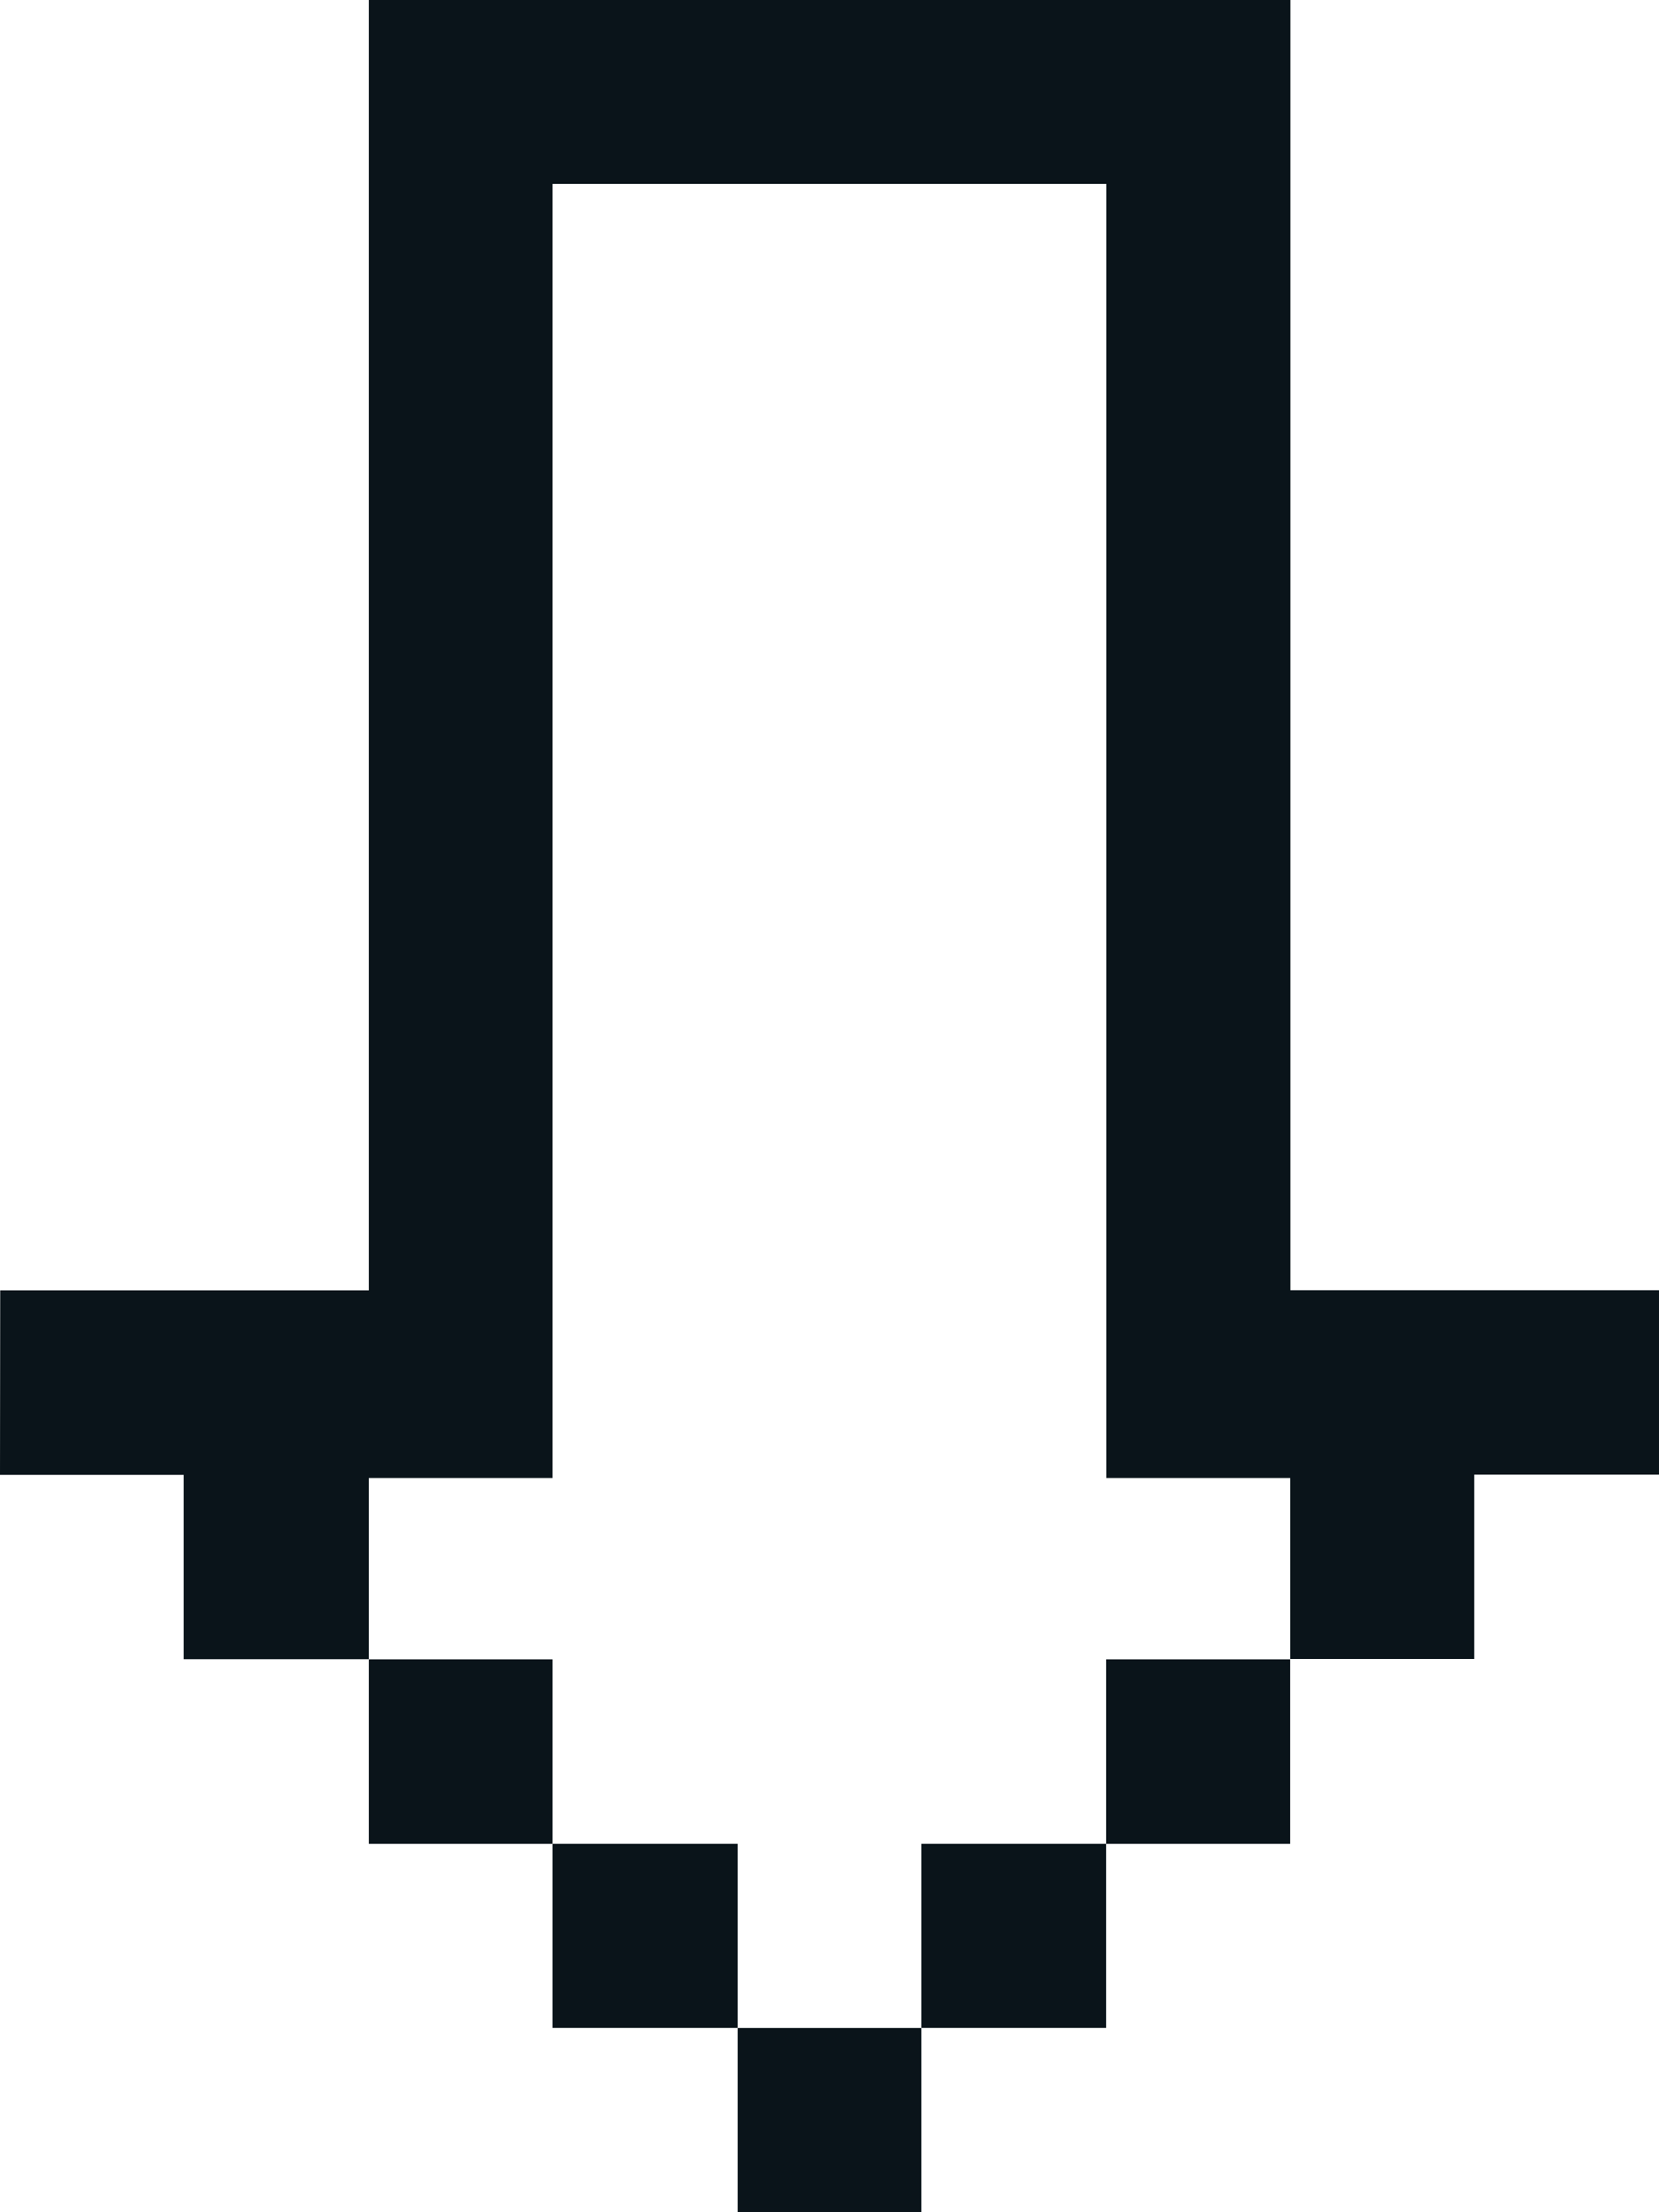
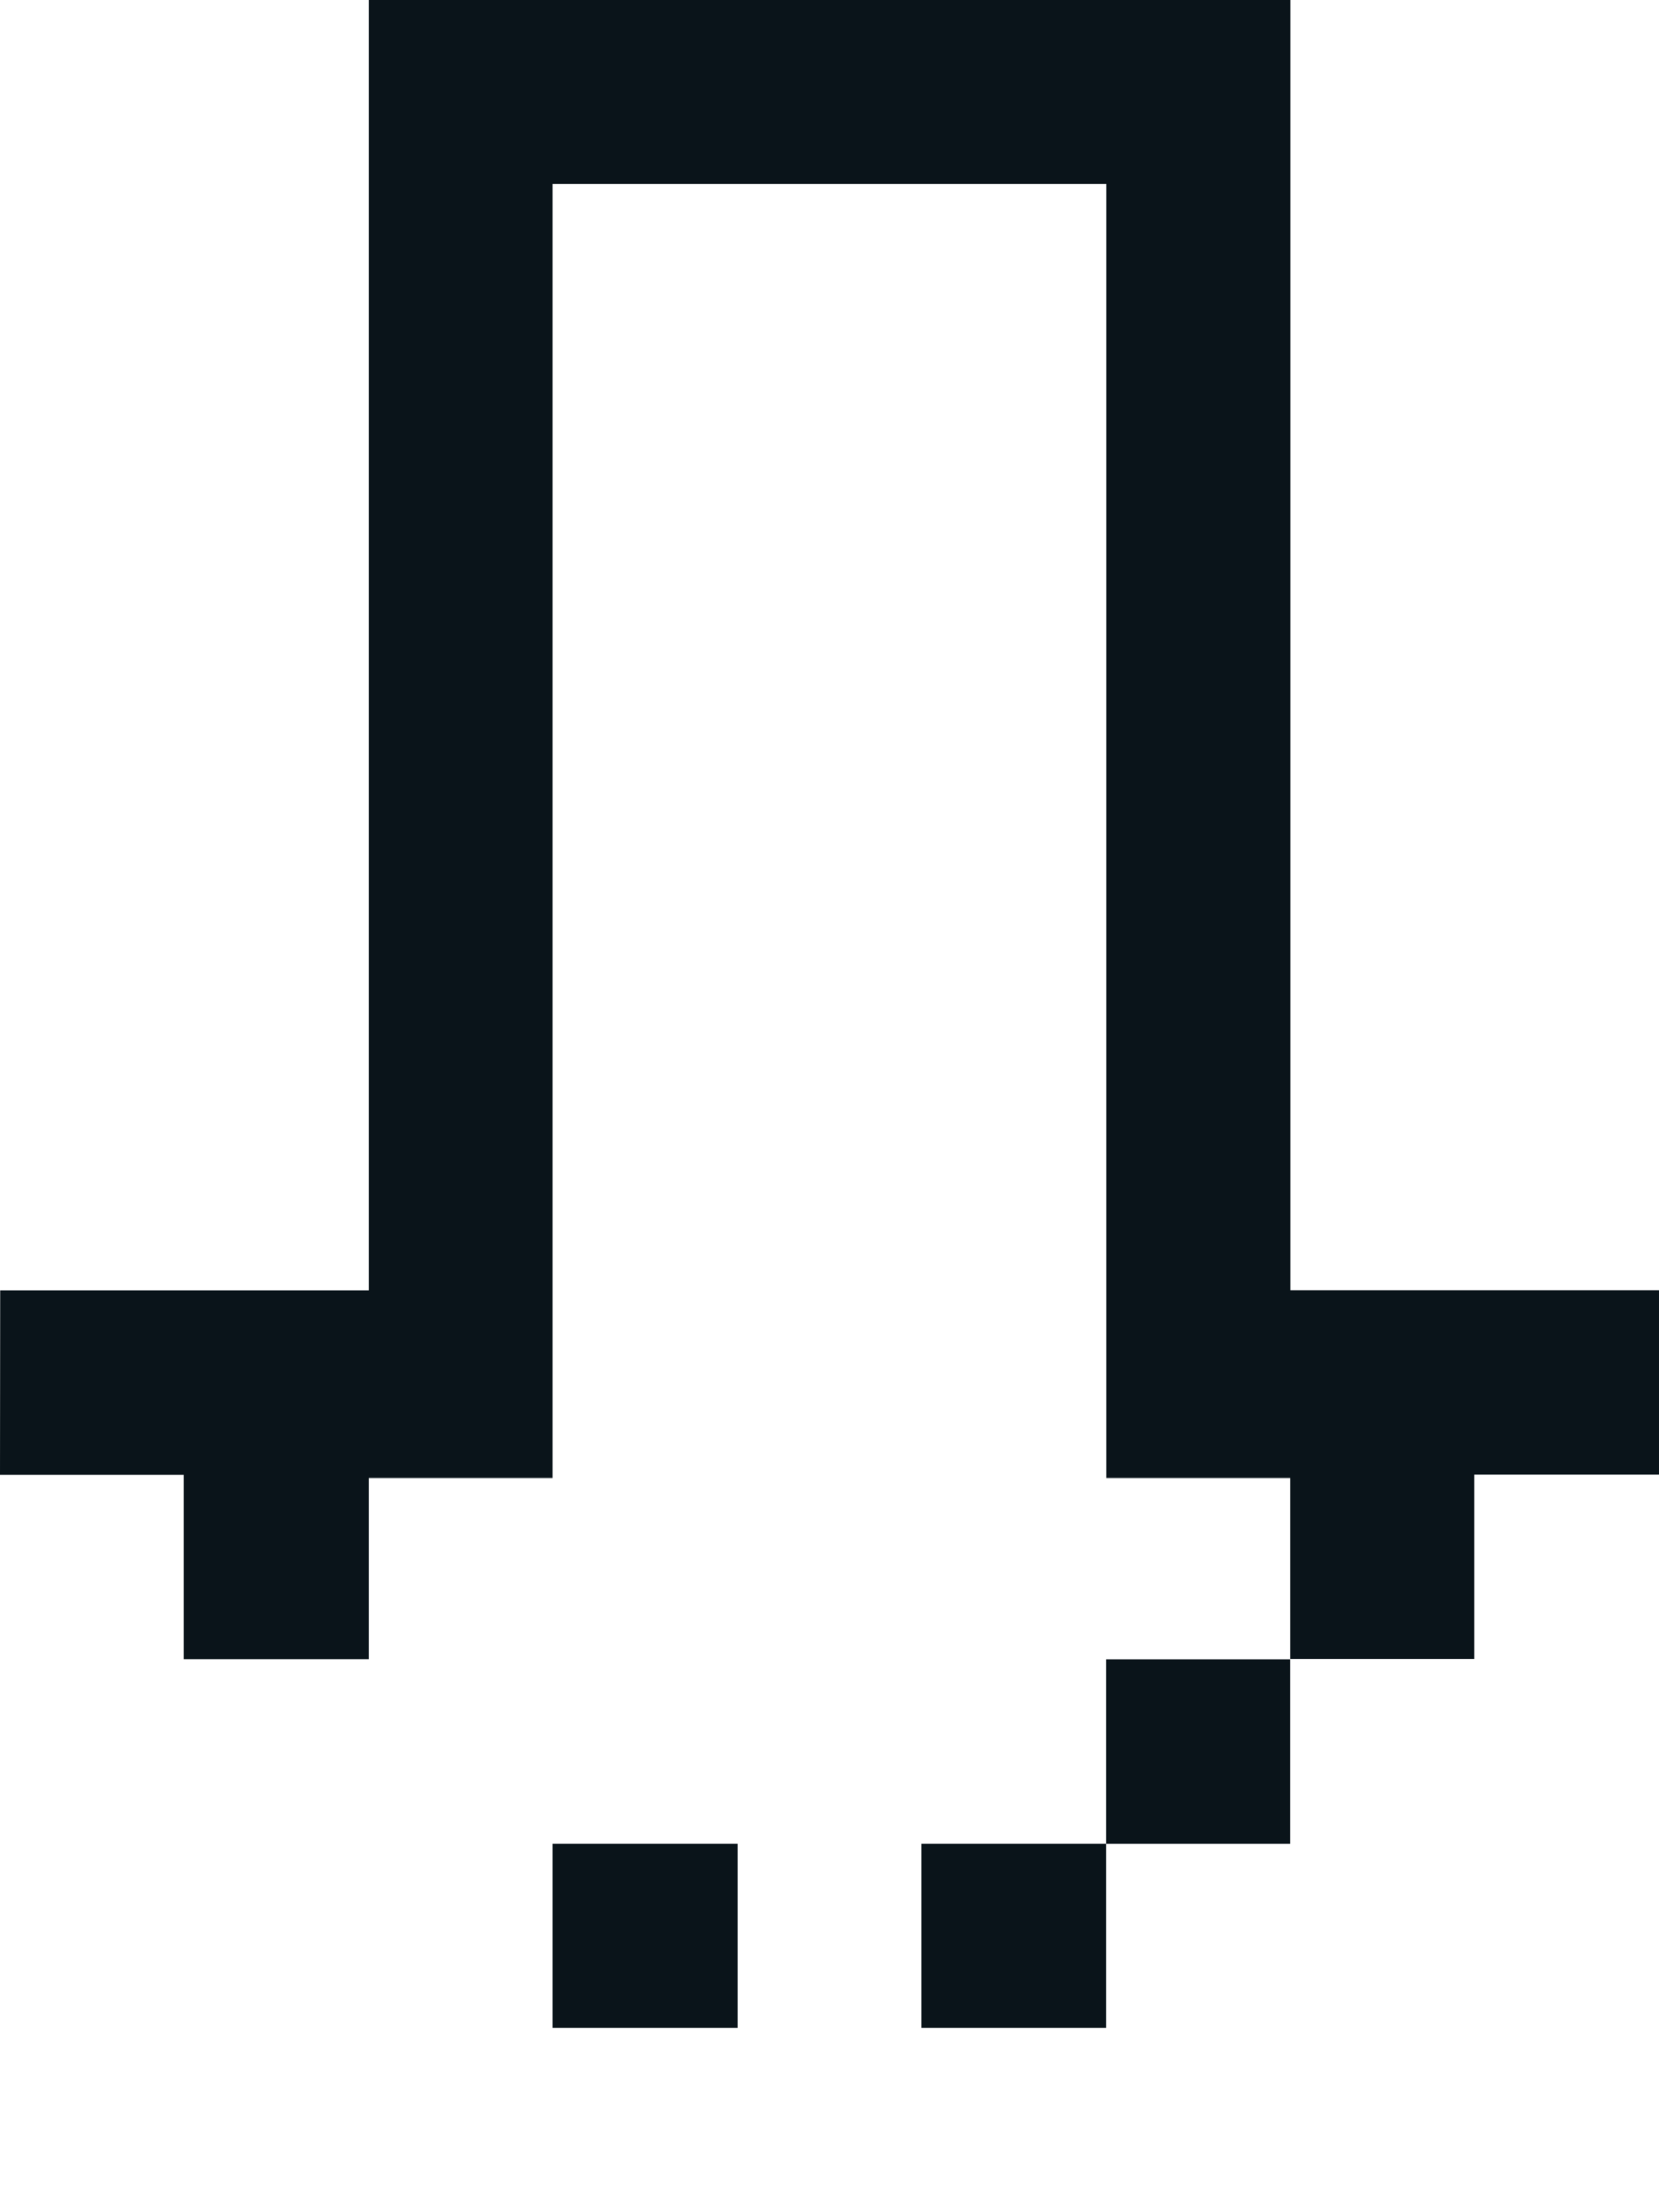
<svg xmlns="http://www.w3.org/2000/svg" id="prefix__Group_8209" width="37.805" height="50.392" data-name="Group 8209">
  <defs>
    <style>.prefix__cls-1{fill:#0a141a}</style>
  </defs>
  <g id="prefix__Group_8208" data-name="Group 8208">
-     <path id="prefix__Rectangle_8776" d="M0 0h4.186v4.199H0z" class="prefix__cls-1" data-name="Rectangle 8776" transform="translate(16.81 46.194)" />
    <path id="prefix__Rectangle_8777" d="M0 0h4.219v4.194H0z" class="prefix__cls-1" data-name="Rectangle 8777" transform="translate(12.591 41.999)" />
-     <path id="prefix__Rectangle_8778" d="M0 0h4.186v4.202H0z" class="prefix__cls-1" data-name="Rectangle 8778" transform="translate(8.405 37.798)" />
    <path id="prefix__Path_5376" d="M32.889 79.127h4.186v4.2h4.219v-4.2.073h4.186V49.722H58.1V79.2h4.19v-.078 4.2h4.194v-4.2h4.21v-4.2h-8.4v-29.39h-21v29.393h-8.4z" class="prefix__cls-1" data-name="Path 5376" transform="translate(-32.889 -45.532)" />
    <path id="prefix__Rectangle_8779" d="M0 0h4.21v4.194H0z" class="prefix__cls-1" data-name="Rectangle 8779" transform="translate(20.996 41.999)" />
    <path id="prefix__Rectangle_8780" d="M0 0h4.194v4.202H0z" class="prefix__cls-1" data-name="Rectangle 8780" transform="translate(25.206 37.798)" />
  </g>
</svg>